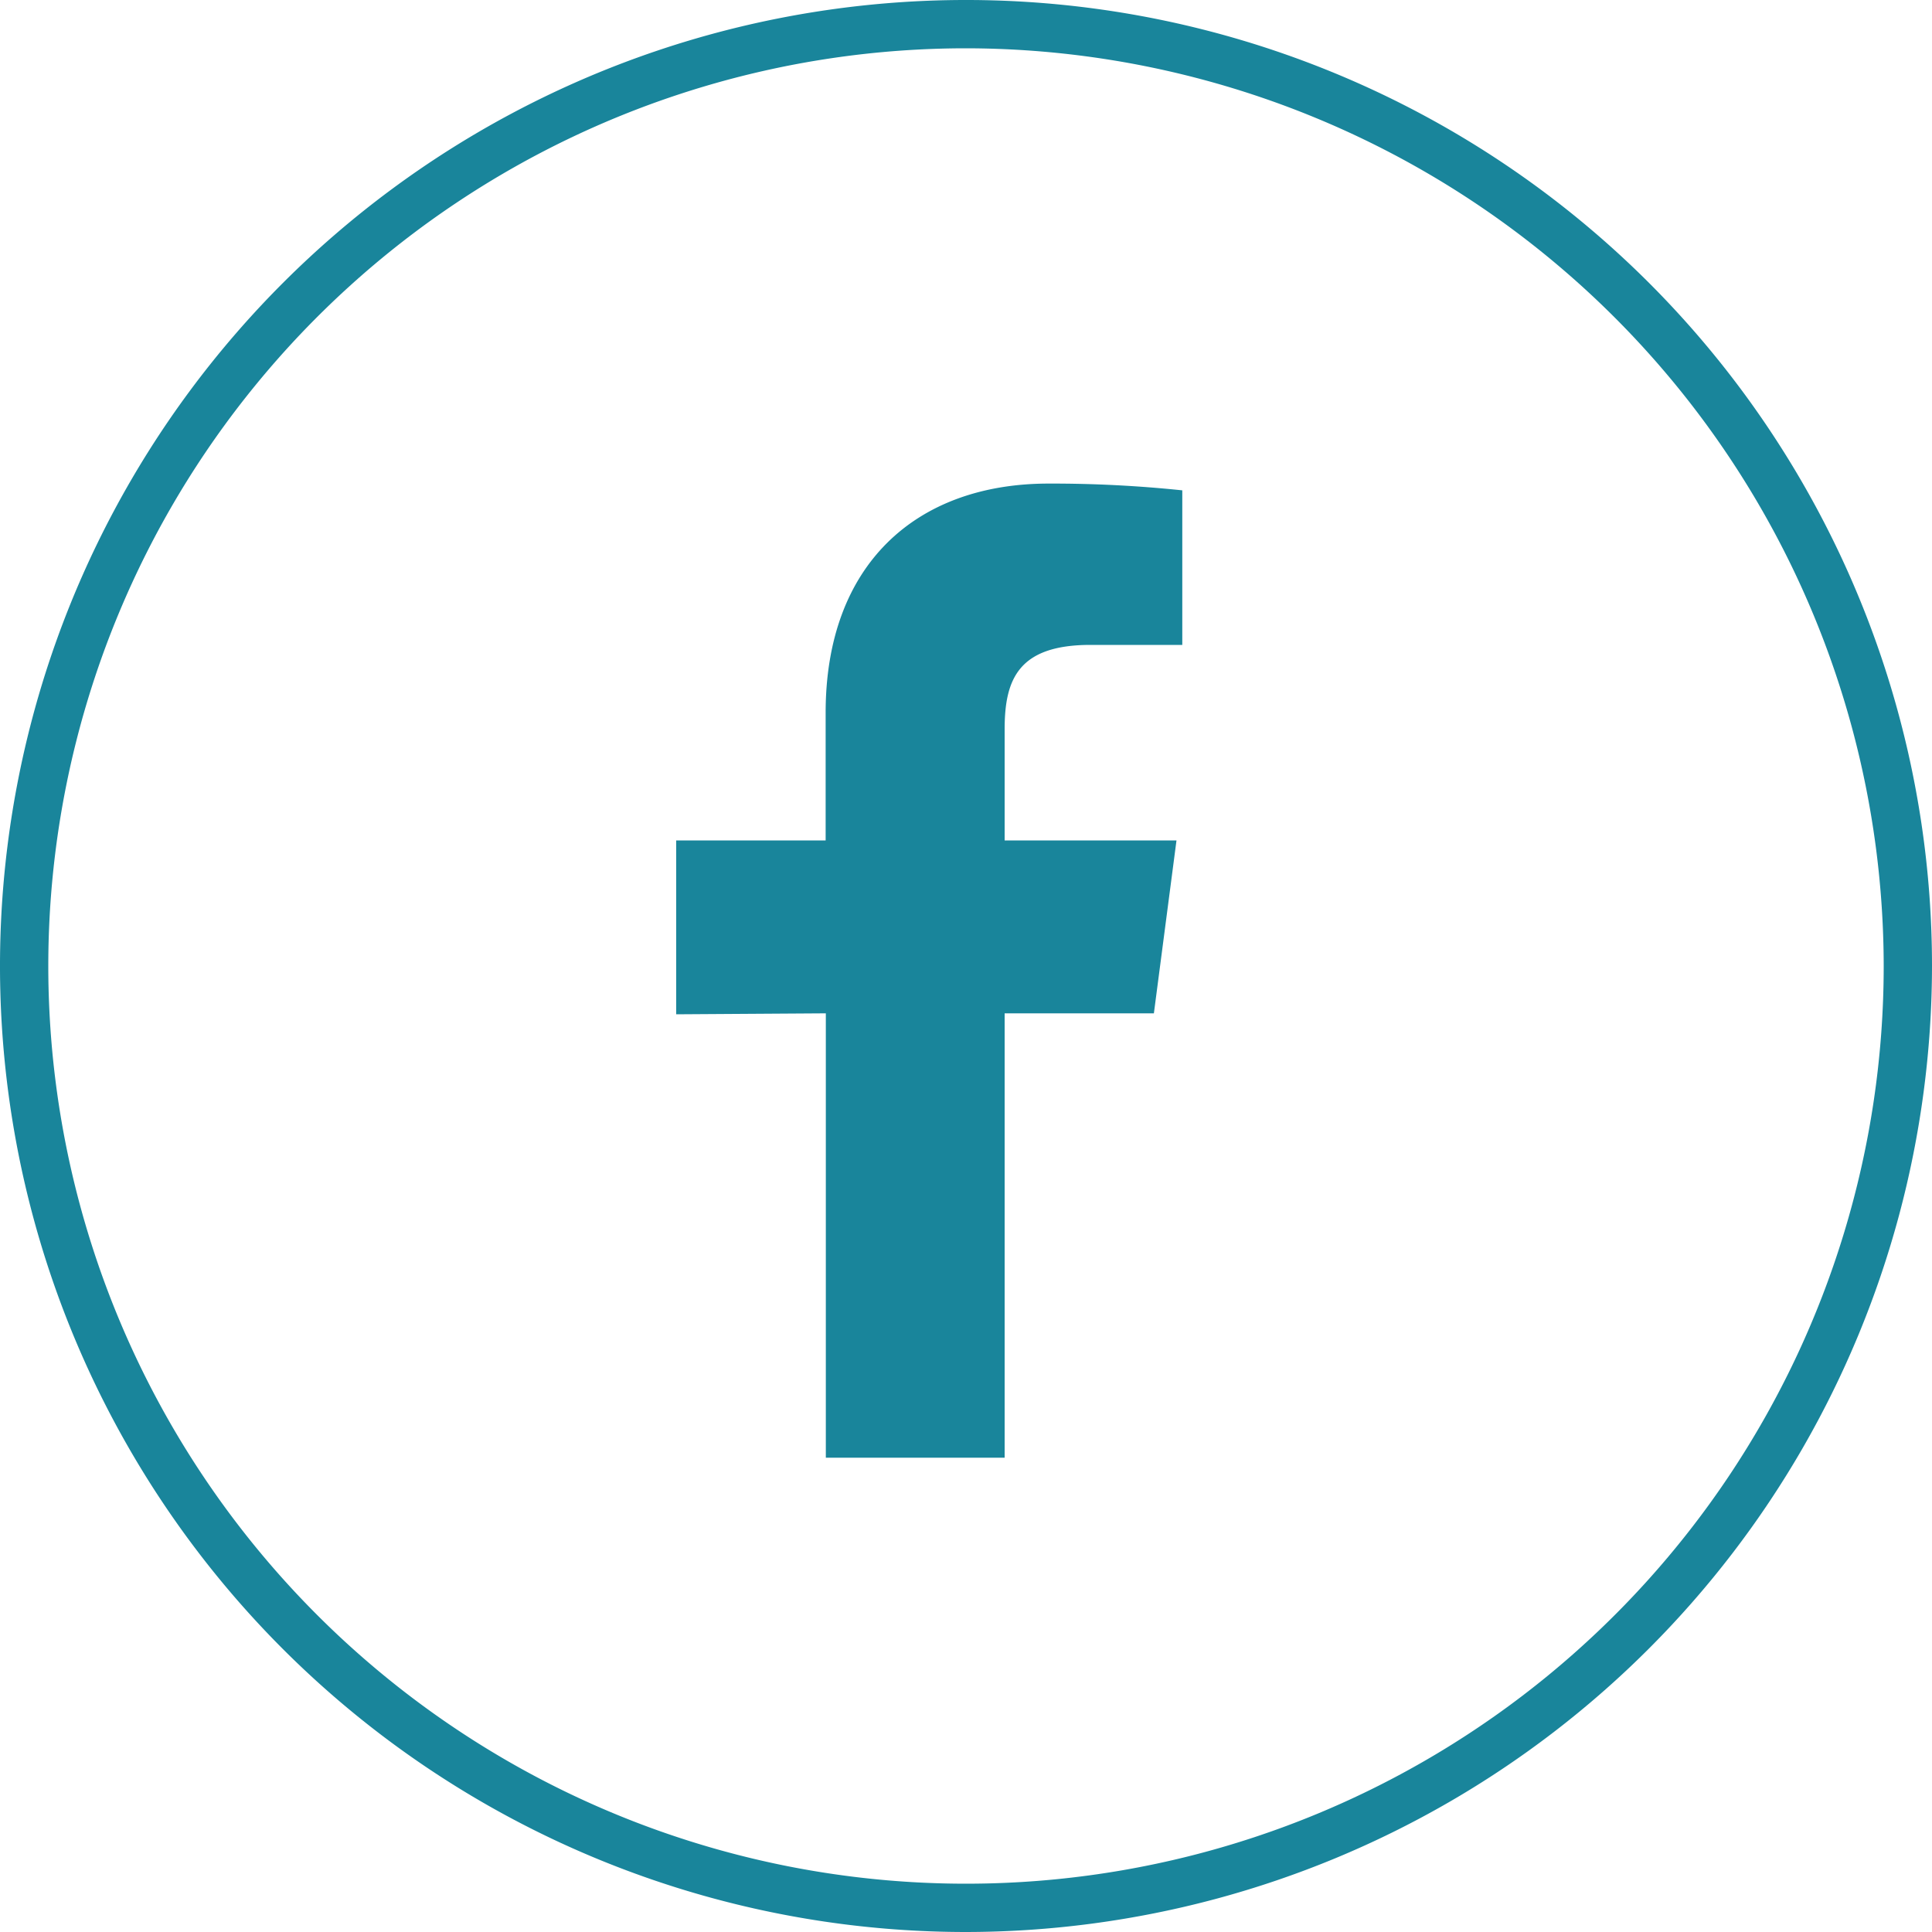
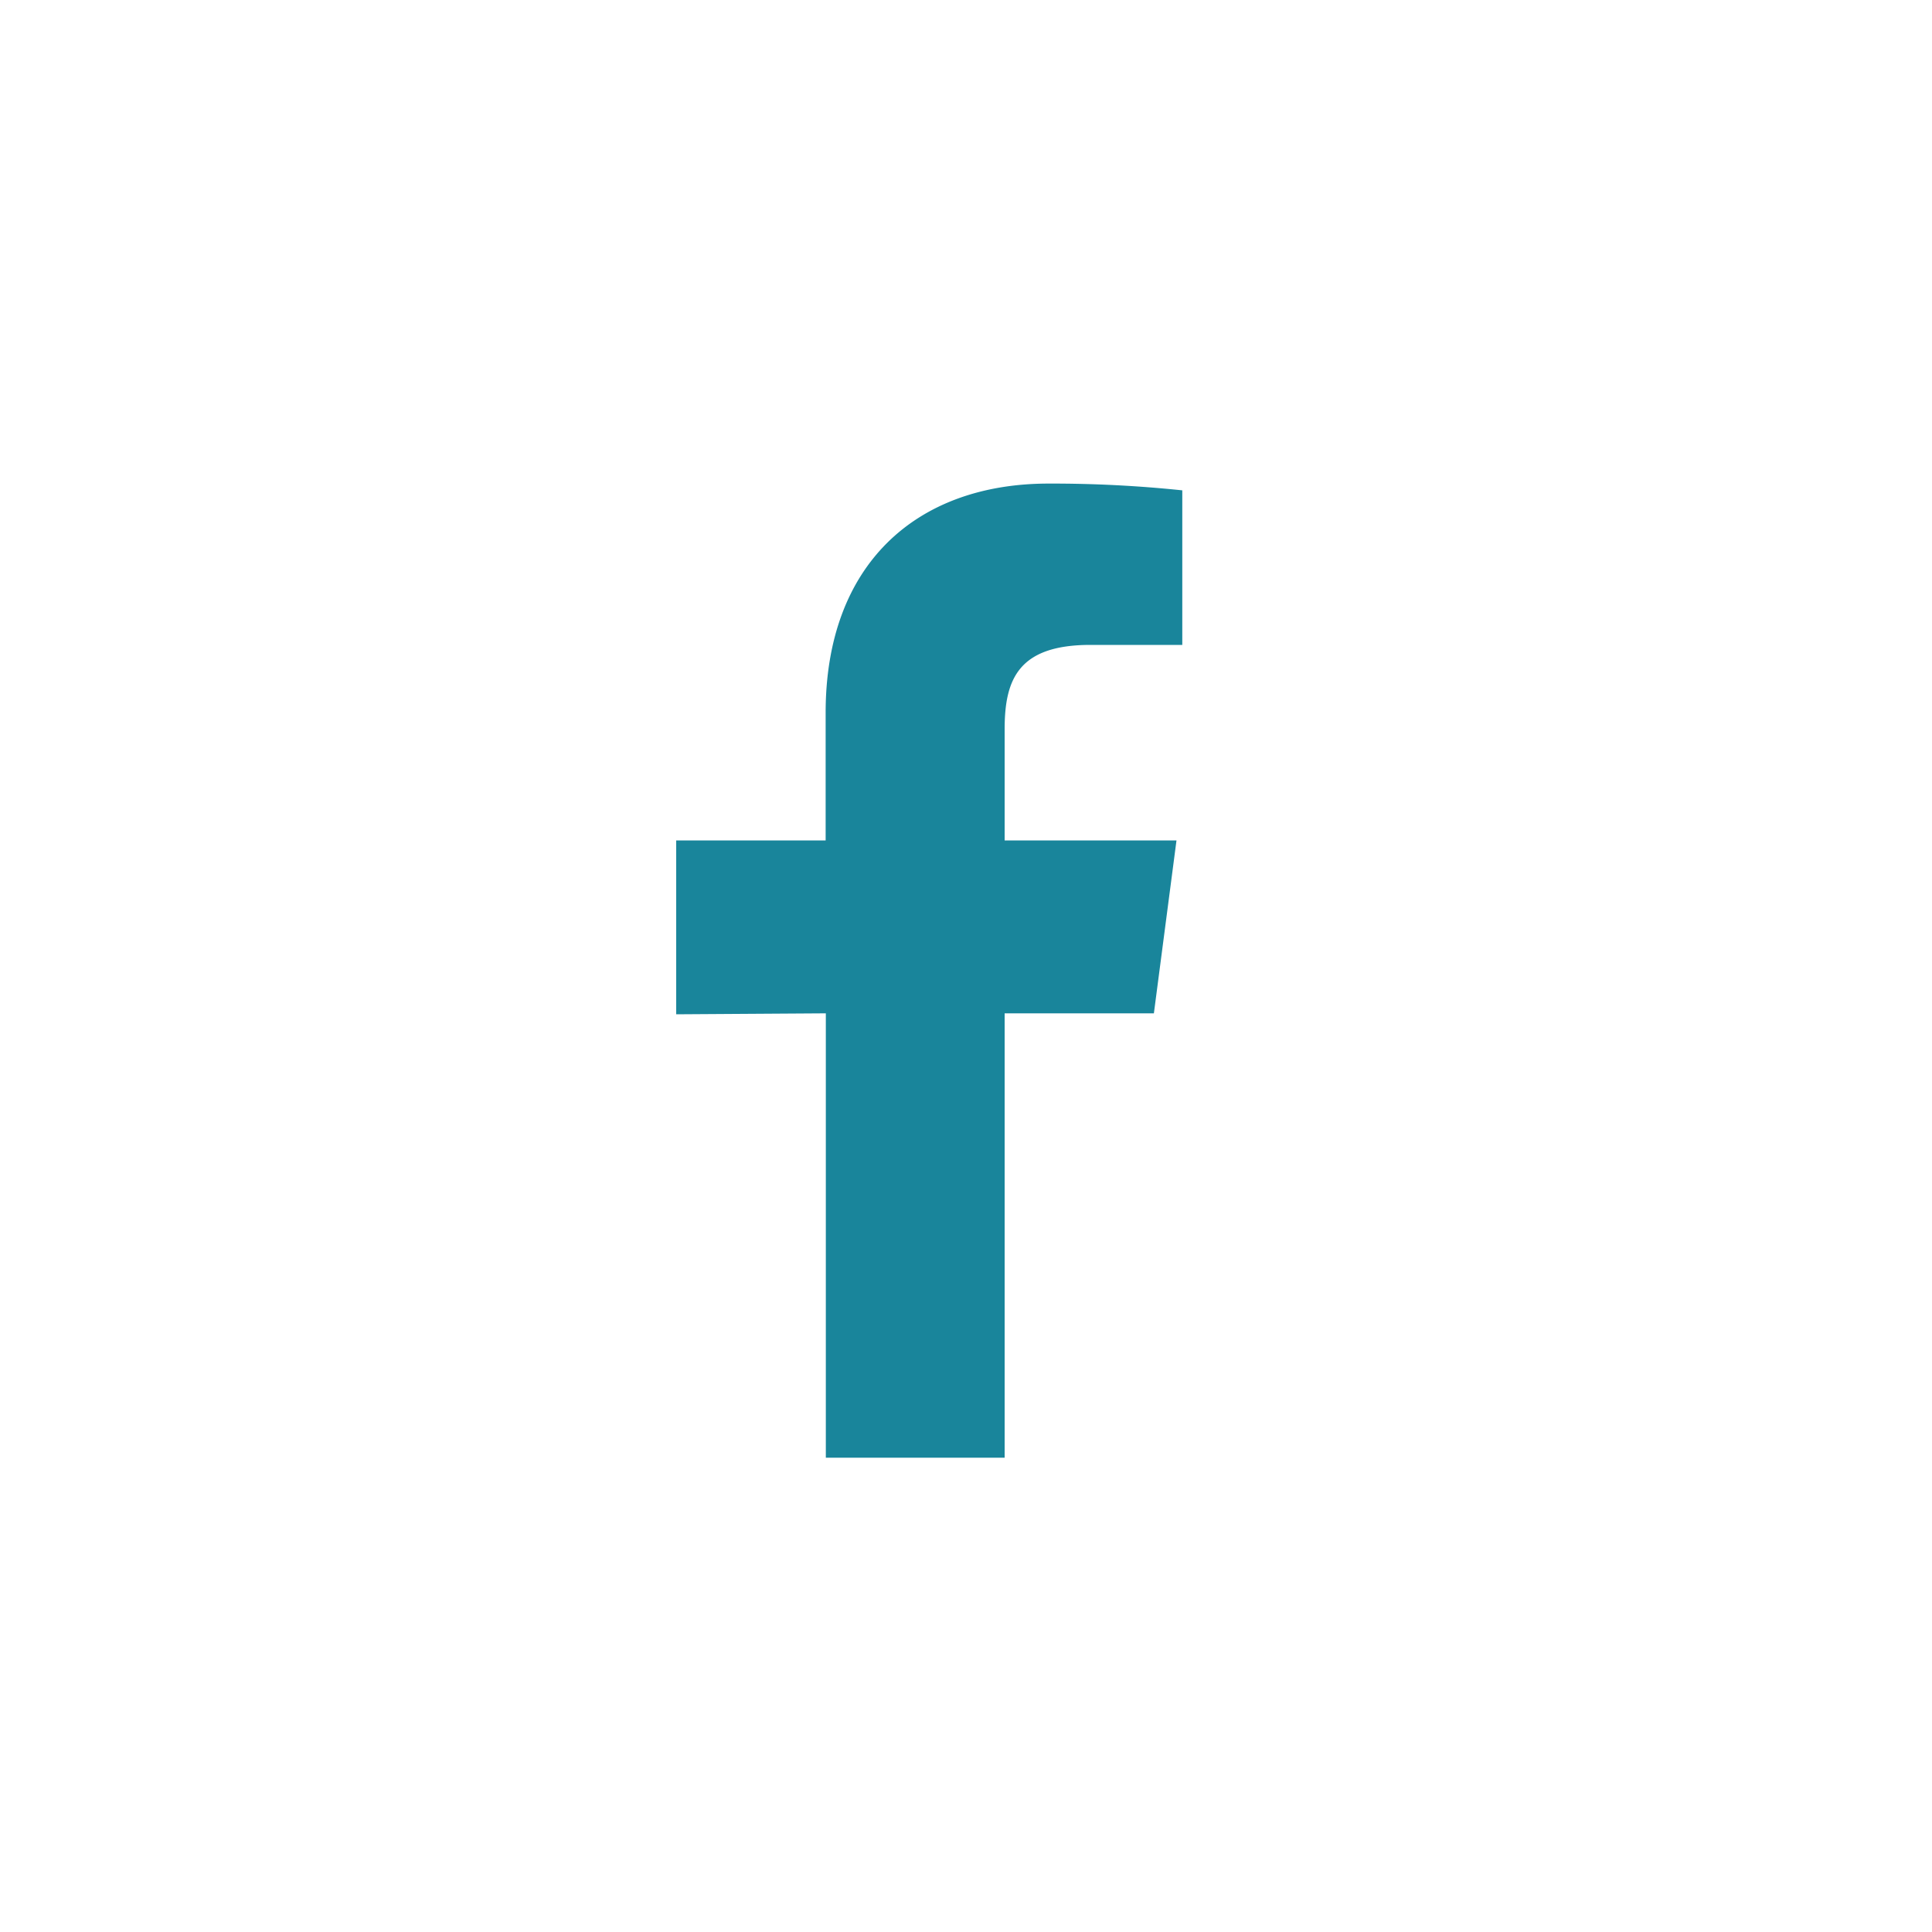
<svg xmlns="http://www.w3.org/2000/svg" id="Layer_1" data-name="Layer 1" viewBox="0 0 200 200">
  <defs>
    <style>.cls-1{fill:#19859b;}</style>
  </defs>
-   <path class="cls-1" d="M100,200A100,100,0,1,1,200,100,100.11,100.11,0,0,1,100,200ZM100,5a95,95,0,1,0,95,95A95.11,95.11,0,0,0,100,5Z" />
  <path class="cls-1" d="M85.49,104.9v46H104v-46h15.45L121.79,87H104V75.49c0-5.19,1.44-8.73,8.89-8.73h9.5v-16a129.76,129.76,0,0,0-13.84-.7c-13.7,0-23.08,8.37-23.08,23.72V87H70v18Z" />
</svg>